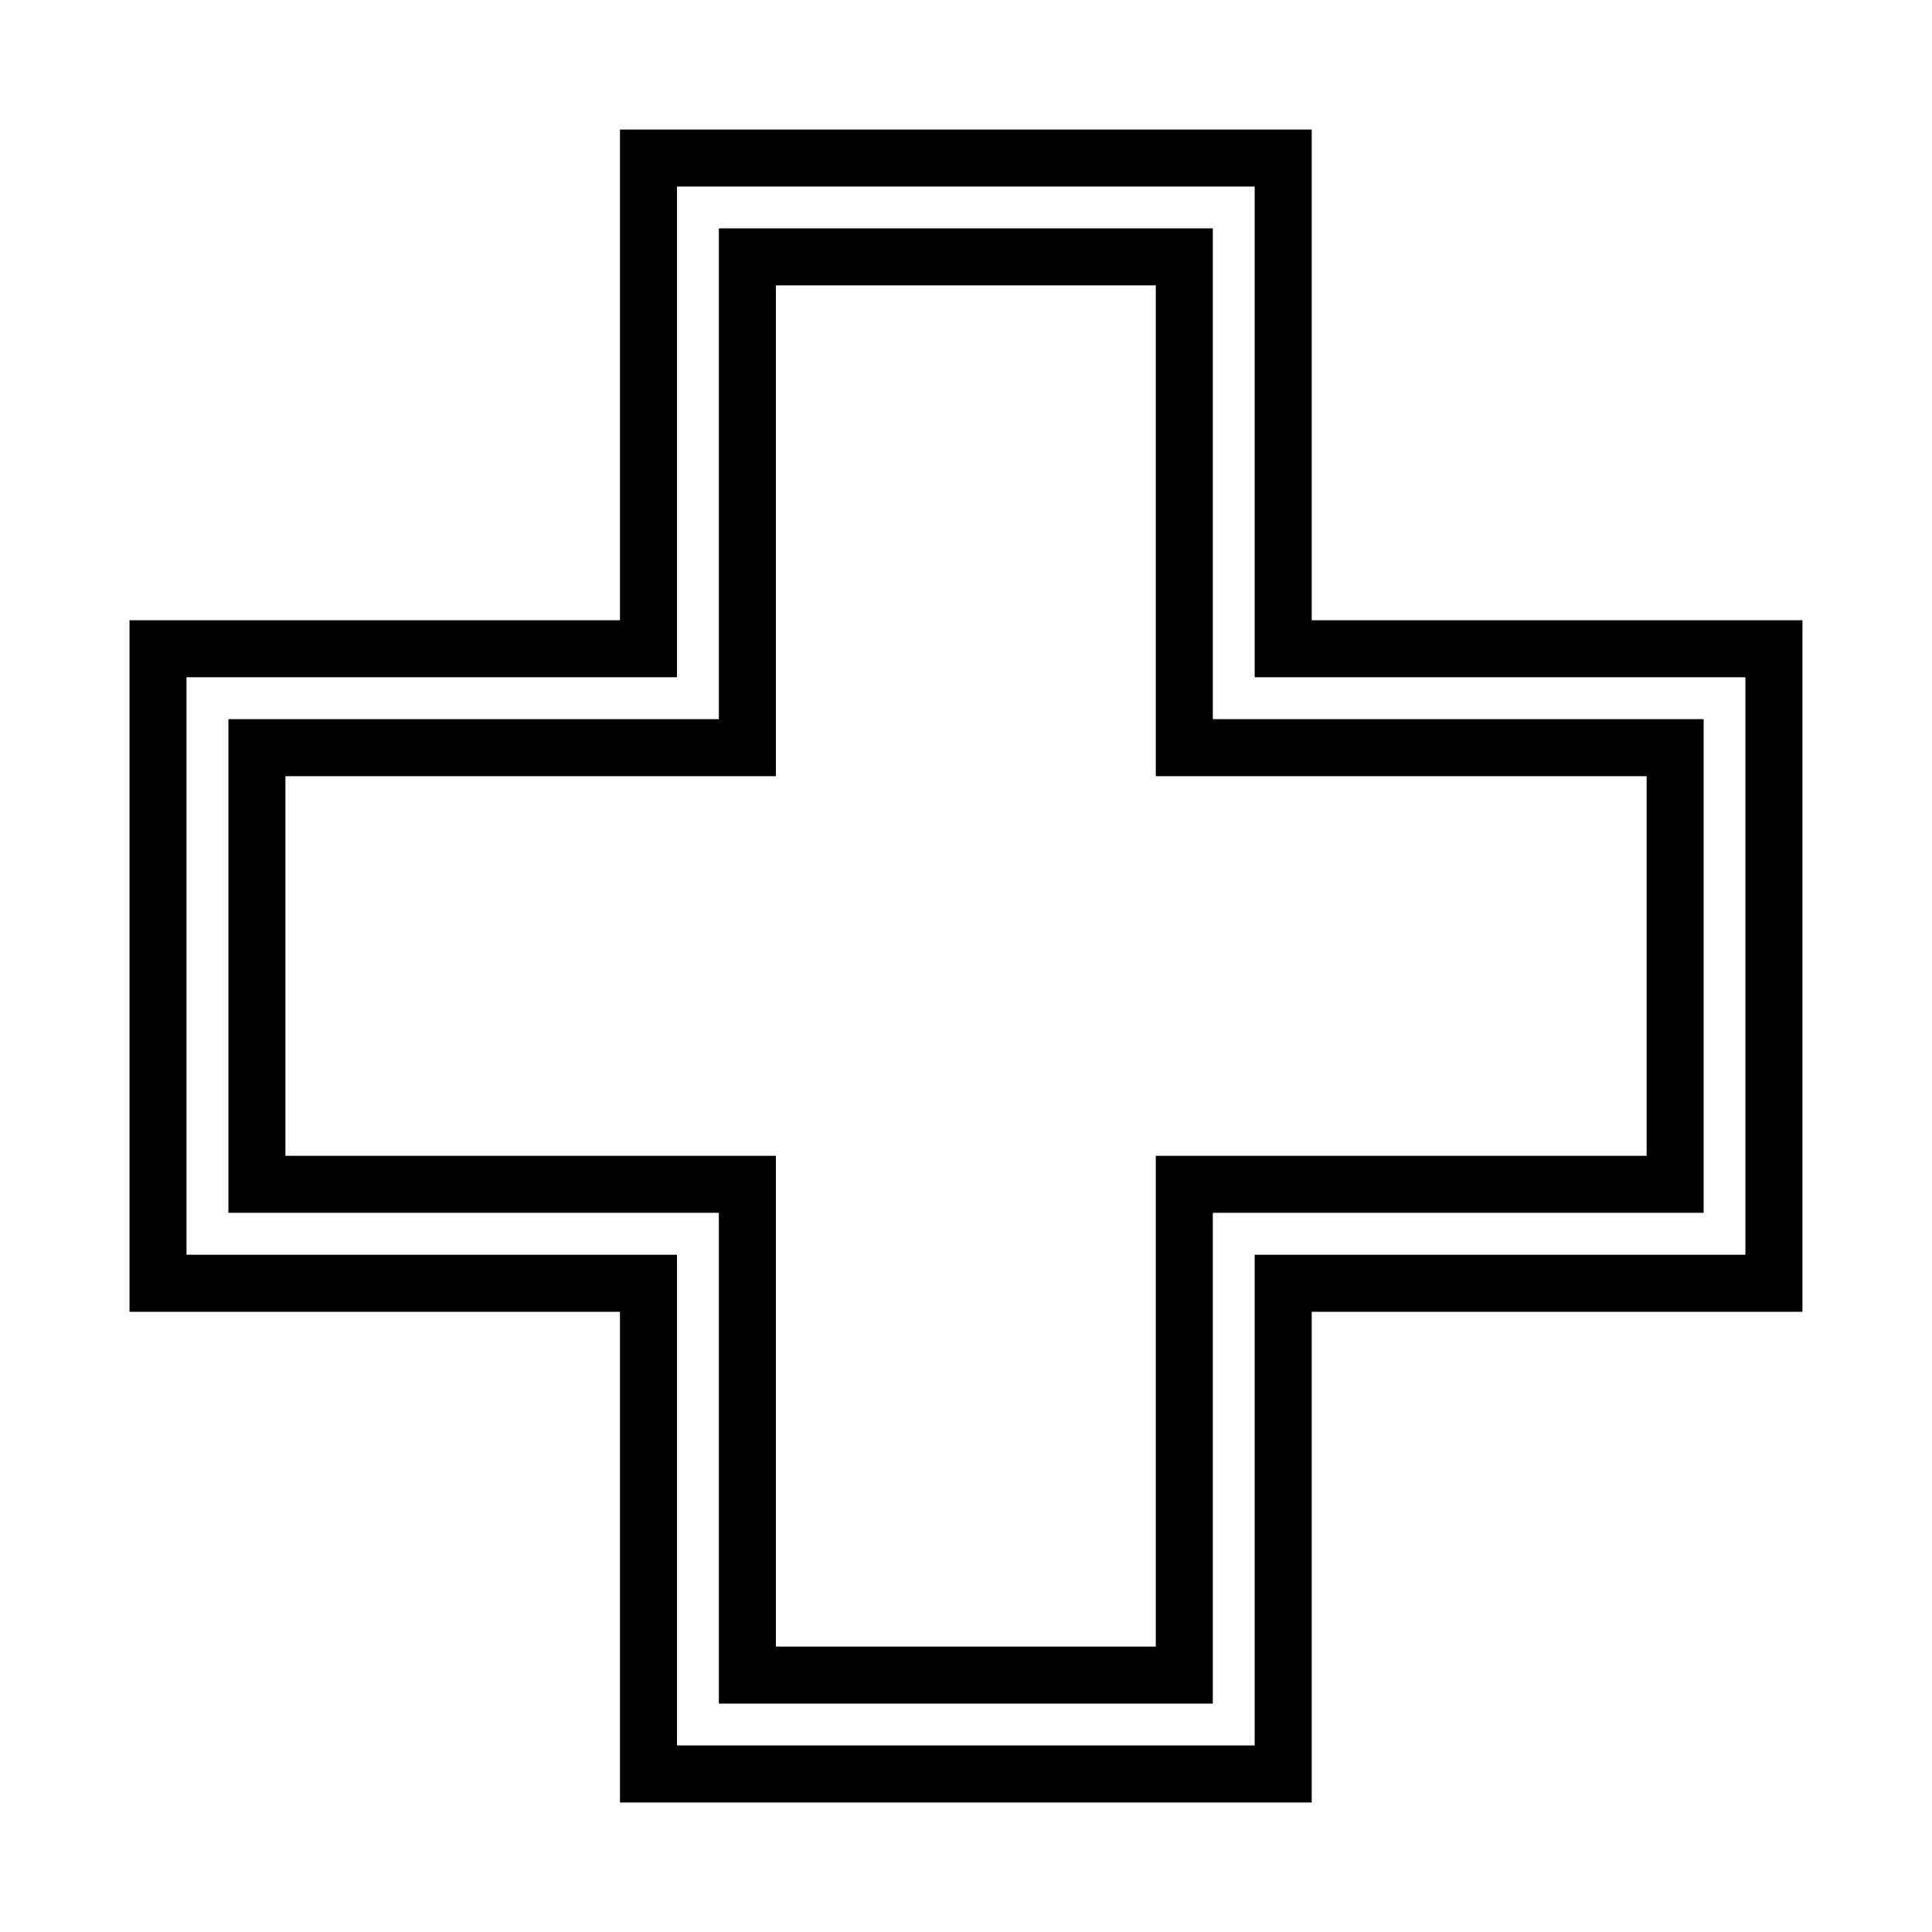
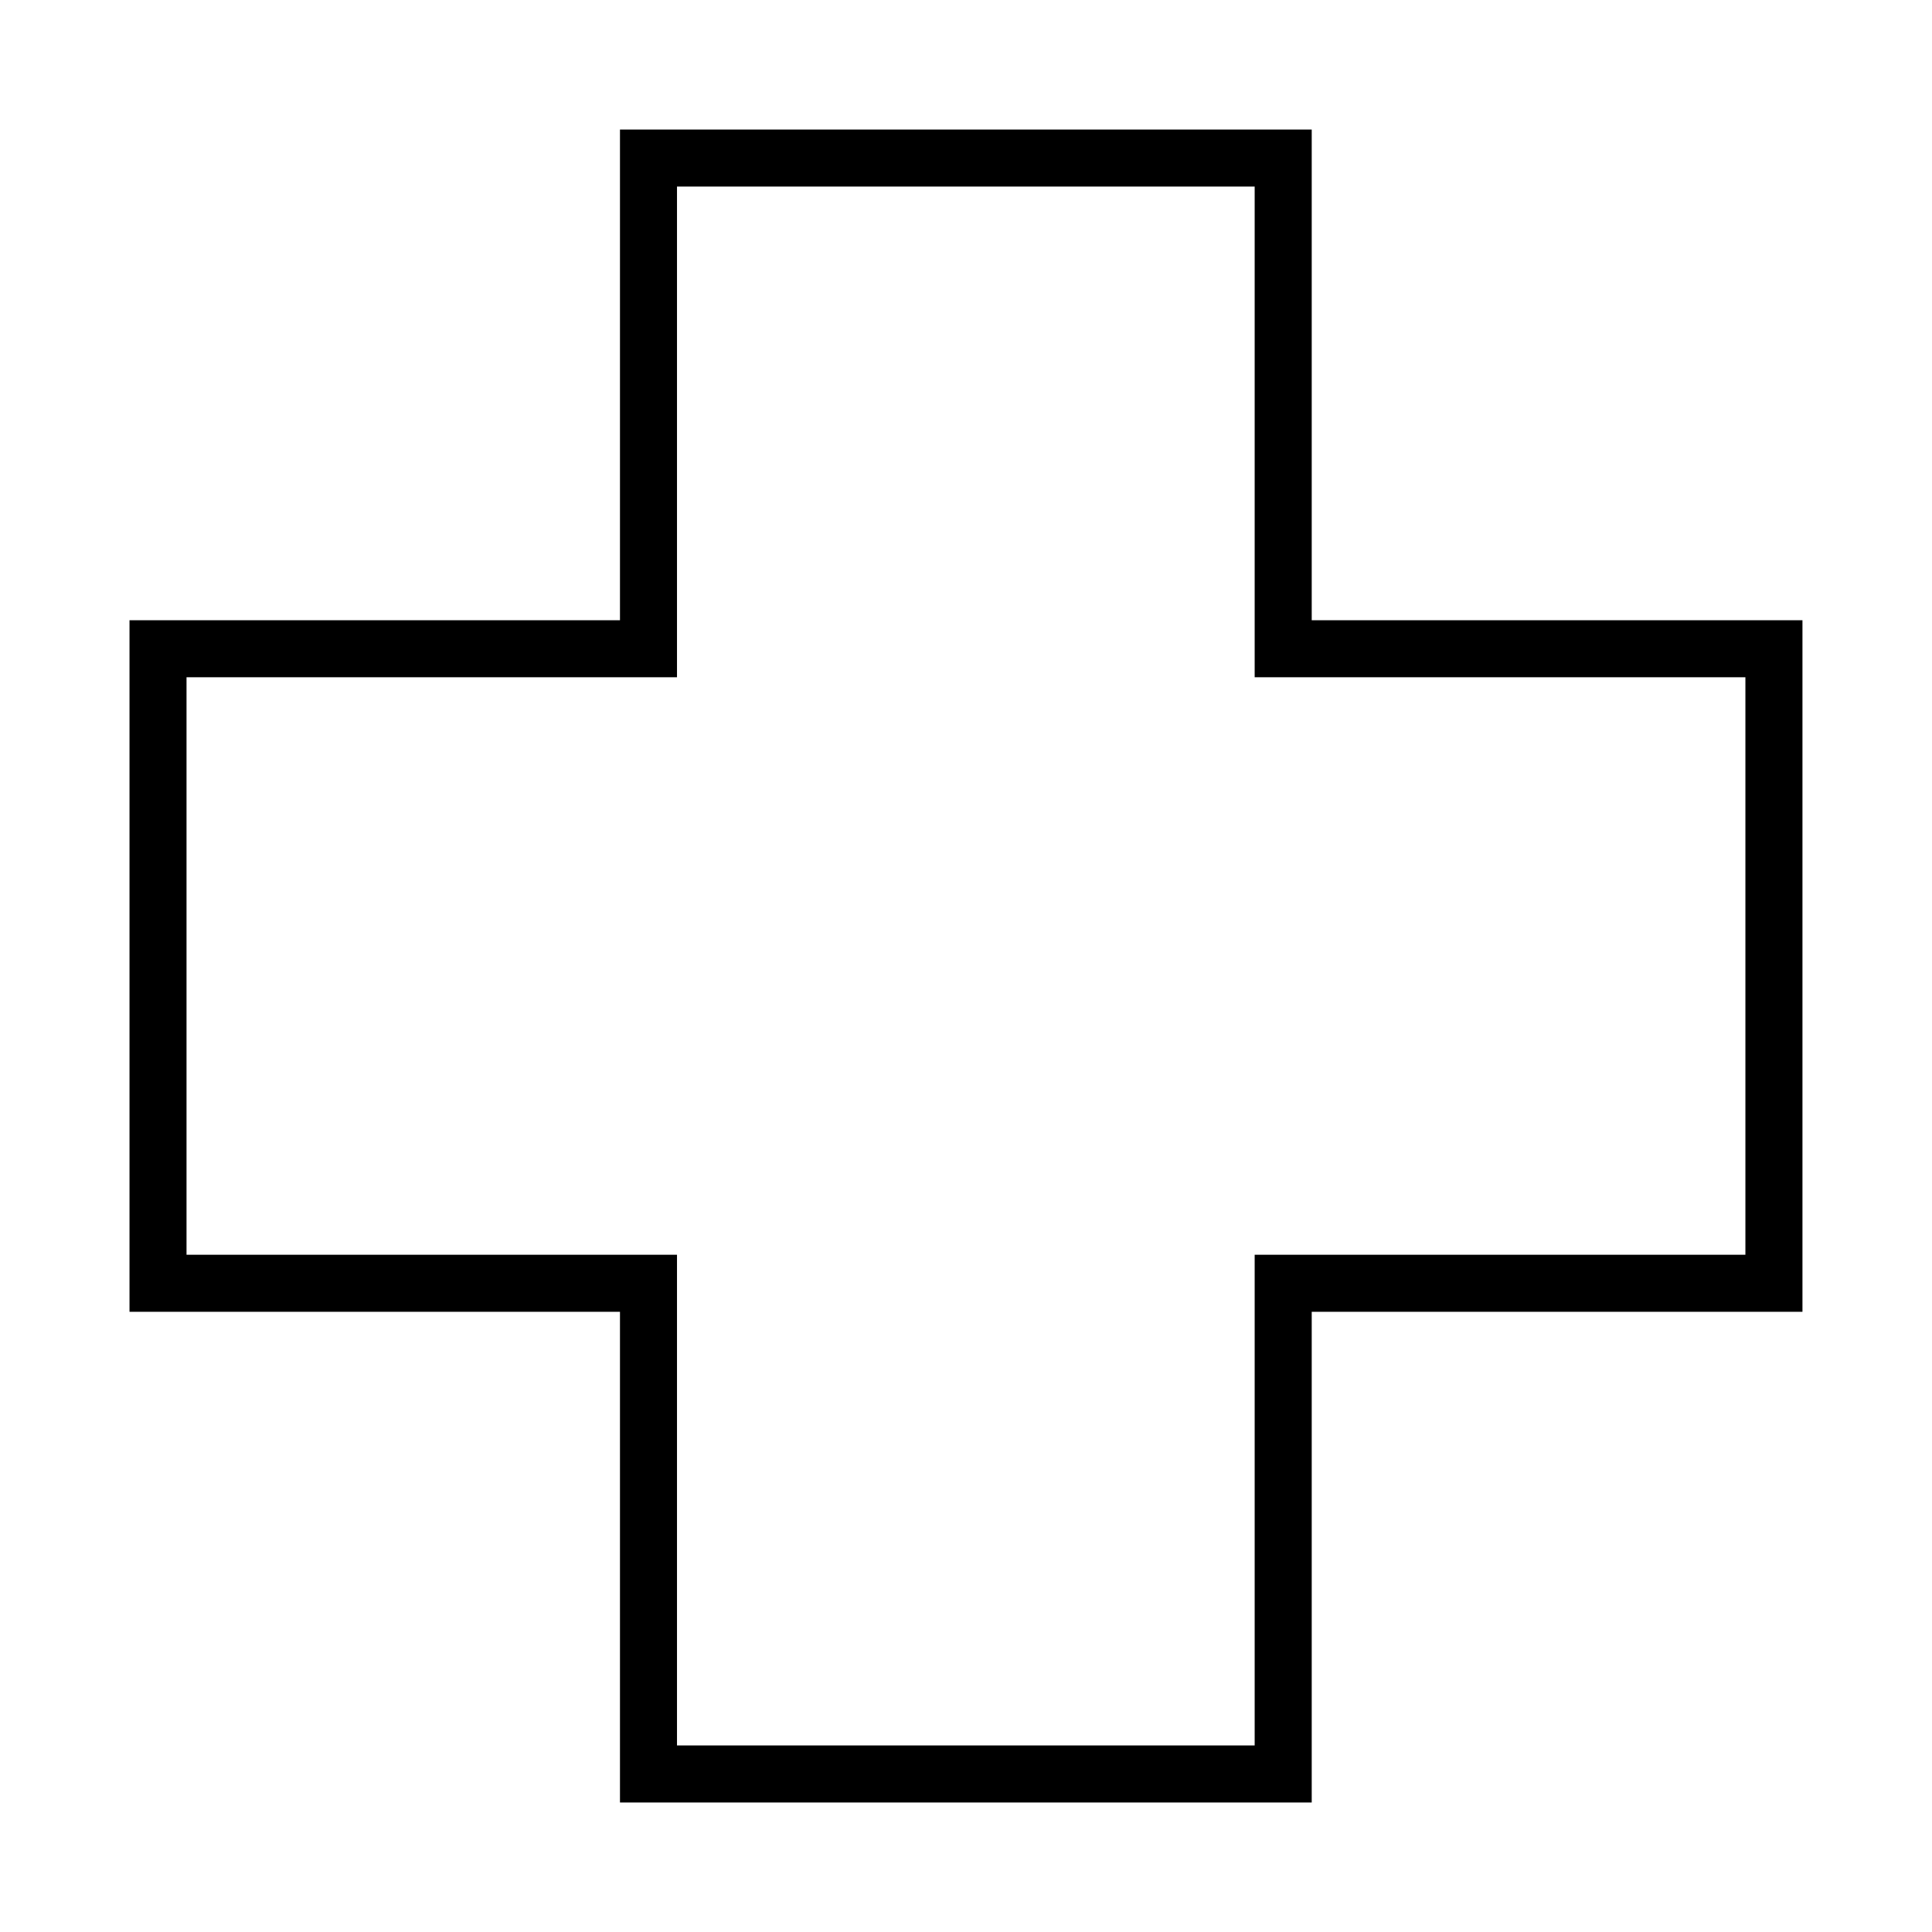
<svg xmlns="http://www.w3.org/2000/svg" fill="#000000" width="800px" height="800px" version="1.1" viewBox="144 144 512 512">
  <g>
-     <path d="m465.41 204.52h-130.9v130.06h-129.98v130.83h129.98v130.06h130.9v-130.06h130.07v-130.83h-130.07zm114.96 145.18v100.6h-130.07v130.06h-100.68v-130.06h-129.98v-100.6h129.98v-130.07h100.68v130.07z" />
    <path d="m491.62 308.37v-130.04h-183.32v130.04h-129.98v183.27h129.98v130.04h183.32v-130.04h130.05v-183.27zm114.93 168.15h-130.05v130.04h-153.09v-130.04h-129.98v-153.04h129.98v-130.04h153.09v130.04h130.05z" />
  </g>
</svg>